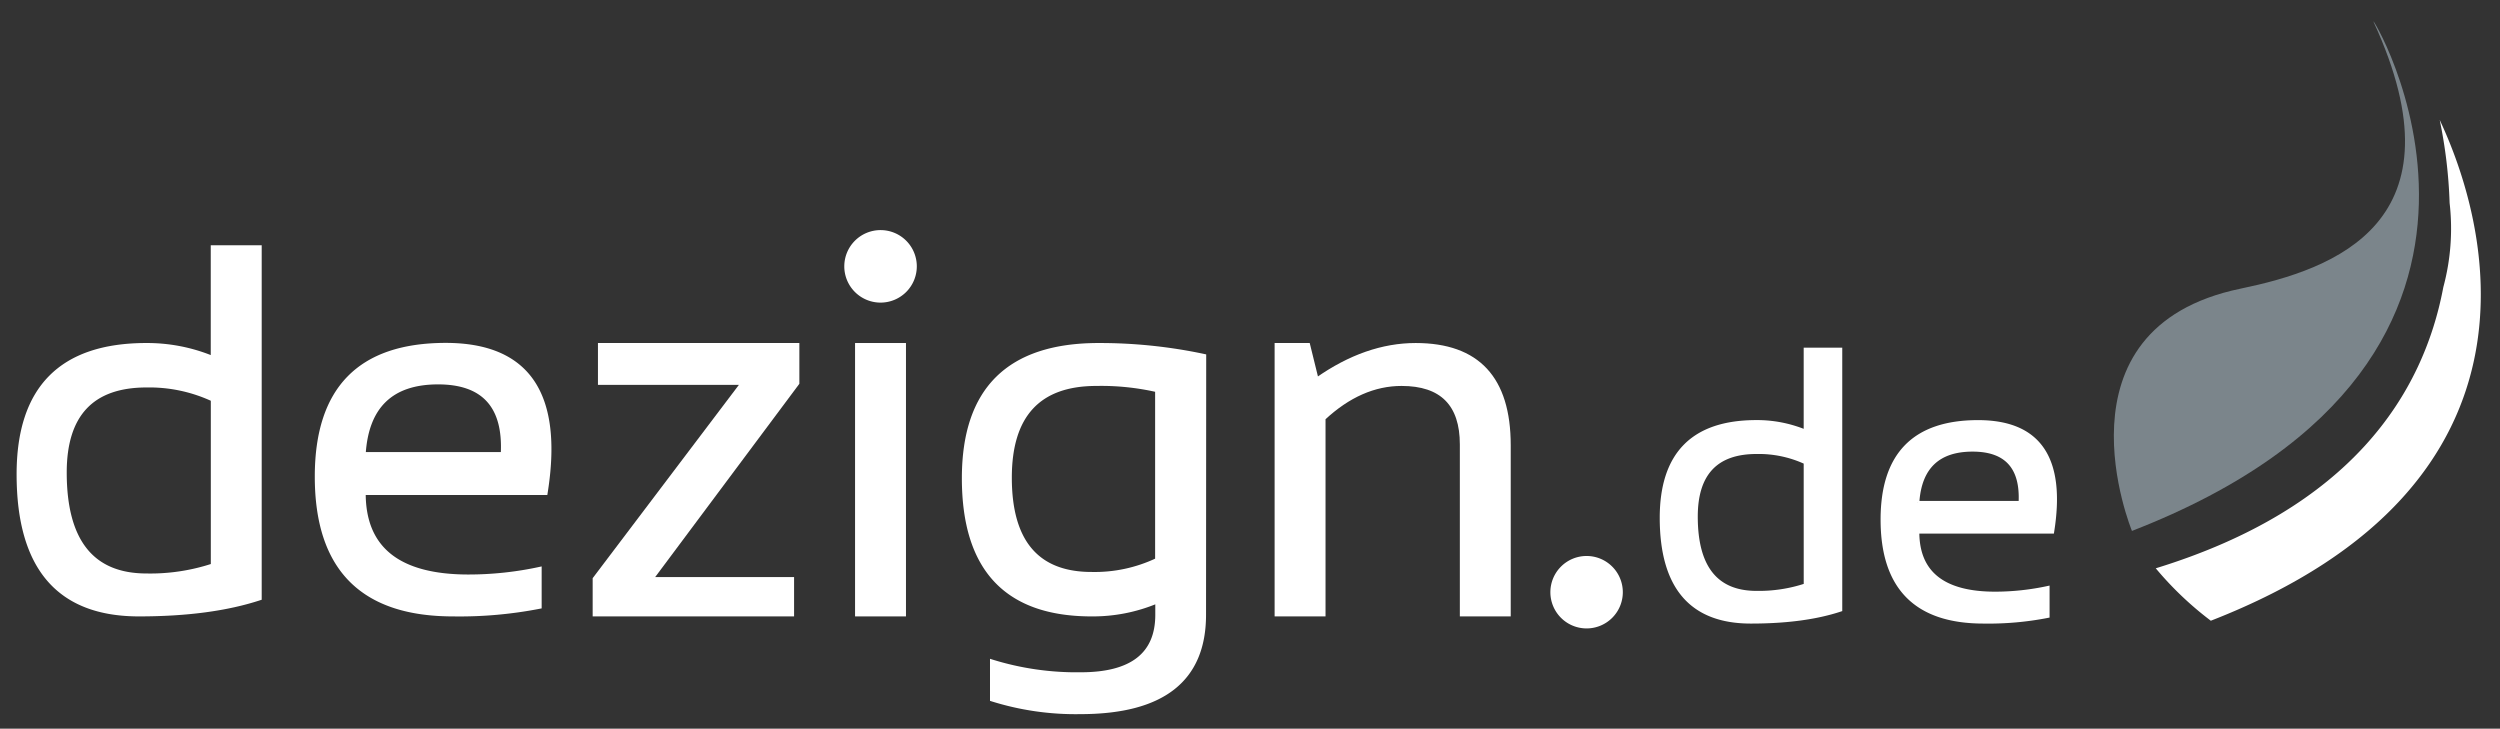
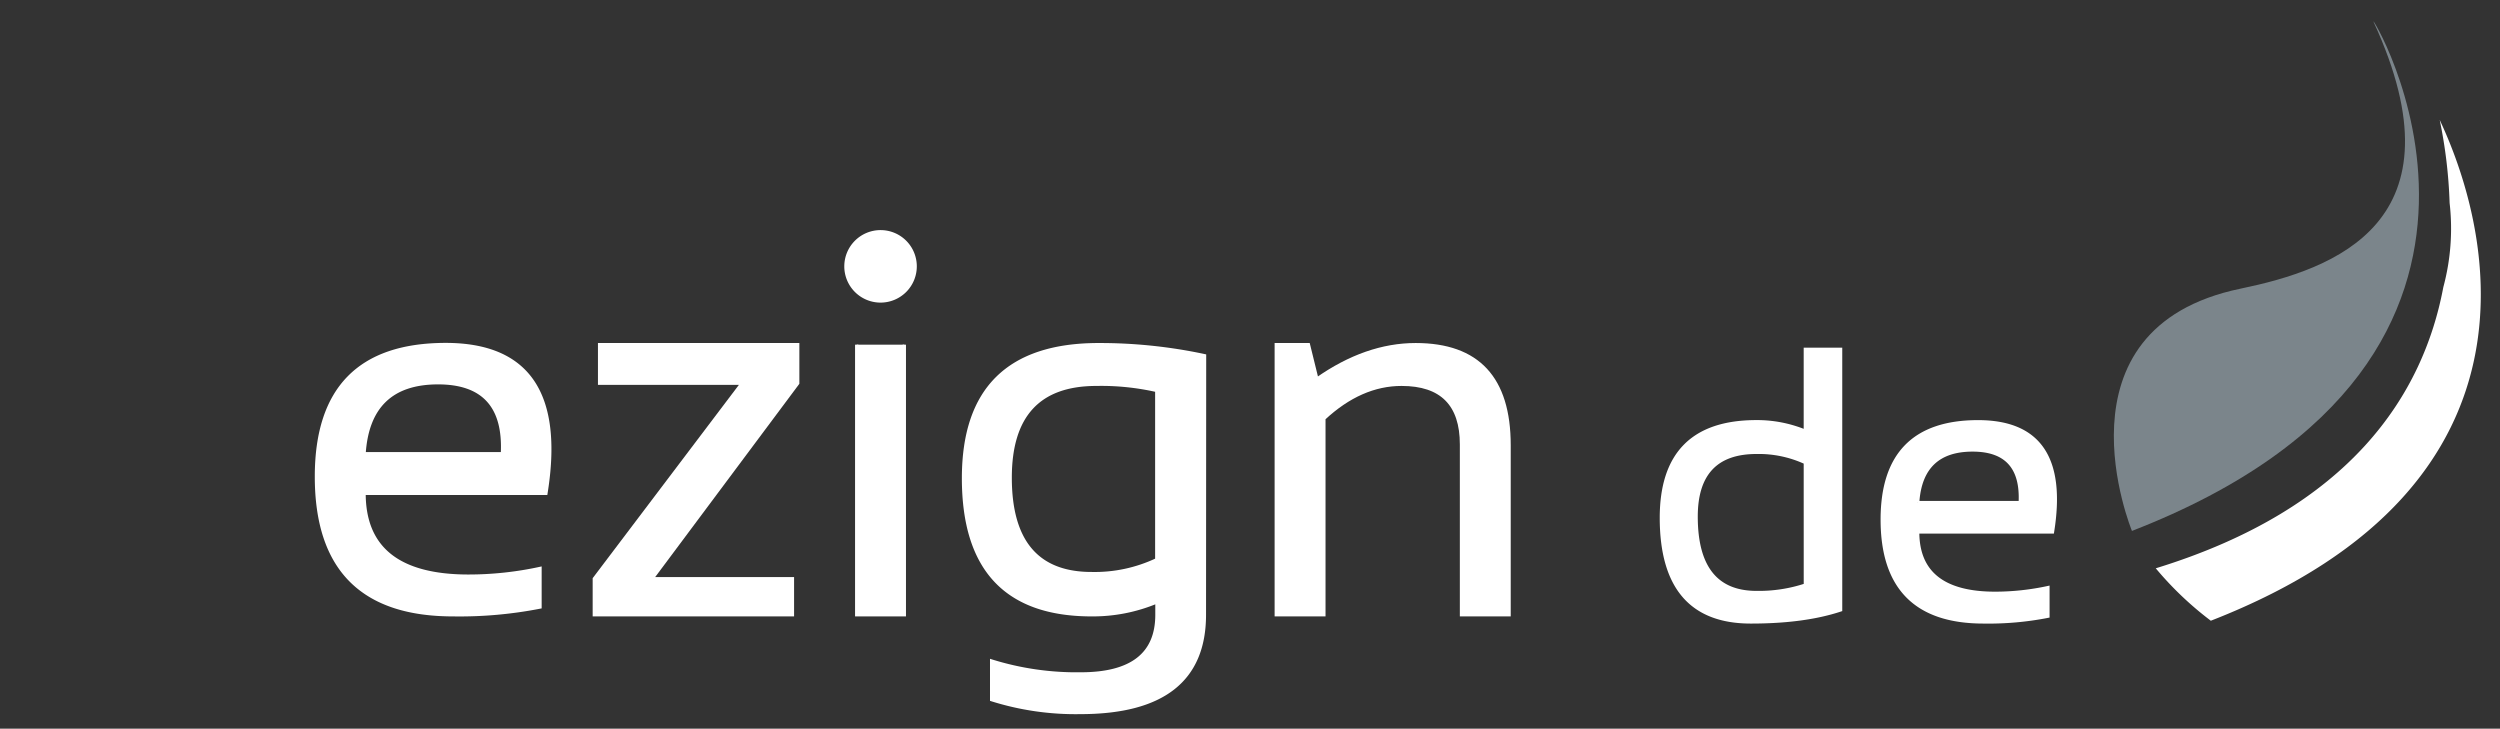
<svg xmlns="http://www.w3.org/2000/svg" id="logo_plain" data-name="logo plain" viewBox="0 0 757.17 220.7">
  <rect x="0" y="0" width="757.17" height="220.7" fill="#333333" stroke="none" />
  <defs>
    <style>.cls-1,.cls-3,.cls-4{fill:#fff;}.cls-2{fill:#7b858b;}.cls-3,.cls-4{stroke:#fff;}.cls-4{stroke-miterlimit:10;}</style>
  </defs>
  <title>Zeichenfläche 3</title>
  <path class="cls-1" d="M643.71,153.73a47.48,47.48,0,0,1,3.16-12.44A16.91,16.91,0,0,0,643.71,153.73Zm95.2-117.4a146.31,146.31,0,0,1,3,25.14A68.25,68.25,0,0,1,740,87c-6.11,32.46-28,66.95-87.09,85.12A100.92,100.92,0,0,0,669.59,188C776.63,146.3,752.82,65.83,738.91,36.33Z" />
  <path class="cls-2" d="M645.7,160.8s-25.34-61.33,32.91-73.38c28.22-5.85,68.28-20,40.3-80.72C716.28,1,782.43,107.68,645.7,160.8Z" />
-   <path class="cls-3" d="M78.76,181.28q-14.88,4.91-36.69,4.91-36.54,0-36.54-42.54,0-39.25,38.8-39.26a52.05,52.05,0,0,1,20,3.89V74.78H78.76ZM64.35,121.06a45.47,45.47,0,0,0-19.95-4.21q-24.69,0-24.69,26.26,0,31.08,24.69,31.08a60.43,60.43,0,0,0,19.95-3Z" />
  <path class="cls-3" d="M165.34,149.42H110.26q0,25.08,31.63,25.08a102.28,102.28,0,0,0,21.66-2.33v11.68a126.82,126.82,0,0,1-26.34,2.34q-41.37,0-41.37-41.84,0-40,39.19-40Q172.59,104.39,165.34,149.42Zm-55.08-12h41.91q1.1-21.49-19.48-21.5Q111.66,115.92,110.26,137.42Z" />
  <path class="cls-3" d="M181.6,104.39h60v11.68l-44.17,59.21H240v10.91h-60V175.28l44.79-59.21H181.6Z" />
-   <path class="cls-3" d="M273.89,104.39v81.8H259.47v-81.8Z" />
+   <path class="cls-3" d="M273.89,104.39v81.8H259.47v-81.8" />
  <path class="cls-3" d="M364.77,186.19q0,29.61-37.63,29.6a84.55,84.55,0,0,1-26.8-3.89V200.21a86.44,86.44,0,0,0,27,3.9q23.07,0,23.06-17.92v-3.9a50.11,50.11,0,0,1-19.78,3.9q-38.81,0-38.8-41.37,0-40.42,40.9-40.43a151.85,151.85,0,0,1,32.1,3.35Zm-14.42-67.93a75.81,75.81,0,0,0-18.3-1.87q-26.1,0-26.1,28.28,0,29.06,24.69,29.06a43.92,43.92,0,0,0,19.71-4.21Z" />
  <path class="cls-3" d="M386.54,186.19v-81.8h9.74l2.57,10.44q14.88-10.44,29.92-10.44,28.28,0,28.28,30.46v51.34H442.64V134.62q0-18.24-18.16-18.23-12.37,0-23.52,10.36v59.44Z" />
  <path class="cls-4" d="M277.17,80.66A10.48,10.48,0,1,1,266.7,70.19,10.47,10.47,0,0,1,277.17,80.66Z" />
  <path class="cls-3" d="M557.46,184.72q-11,3.65-27.2,3.64-27.07,0-27.08-31.53,0-29.1,28.76-29.1a38.4,38.4,0,0,1,14.84,2.89V105.79h10.68Zm-10.68-44.63A33.62,33.62,0,0,0,532,137q-18.3,0-18.3,19.46,0,23,18.3,23a44.89,44.89,0,0,0,14.79-2.25Z" />
  <path class="cls-3" d="M621.63,161.11H580.8q0,18.58,23.45,18.59a76.18,76.18,0,0,0,16-1.73v8.66a93.69,93.69,0,0,1-19.52,1.73q-30.66,0-30.66-31,0-29.61,29-29.62Q627,127.73,621.63,161.11Zm-40.83-8.9h31.07q.81-15.93-14.43-15.93Q581.84,136.28,580.8,152.21Z" />
-   <path class="cls-4" d="M491,179.36a10.47,10.47,0,1,1-10.47-10.47A10.47,10.47,0,0,1,491,179.36Z" />
</svg>